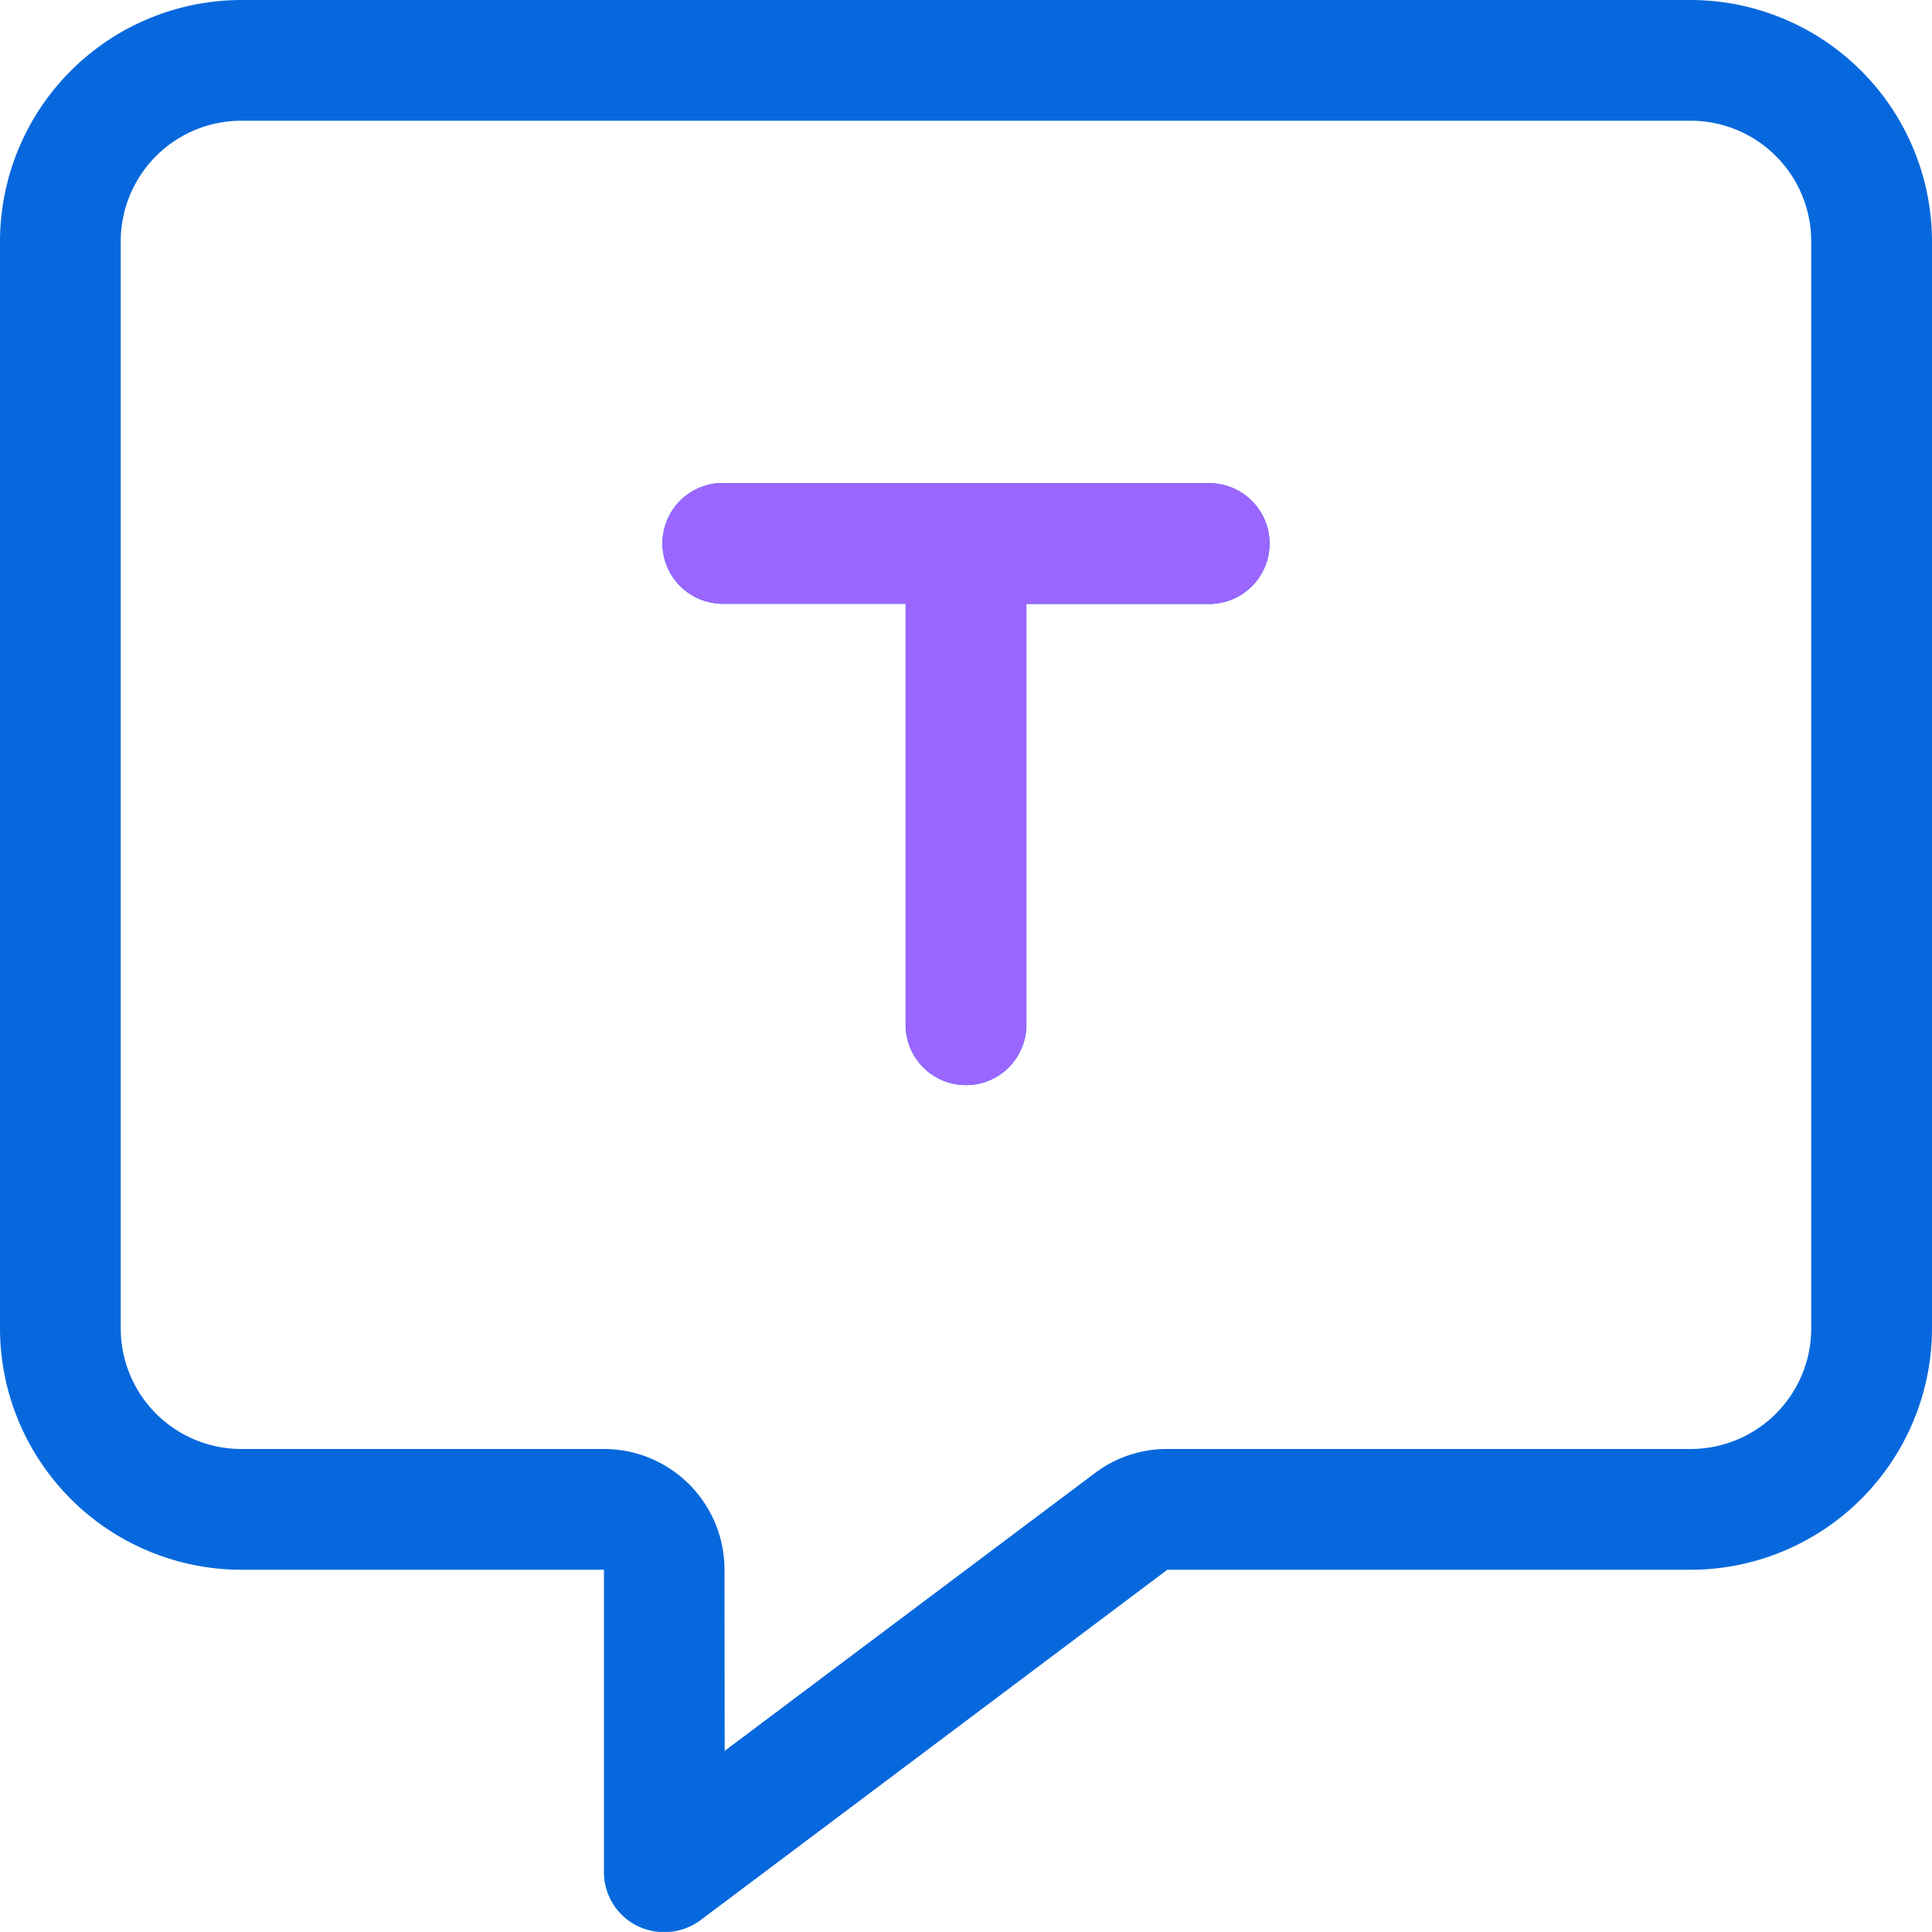
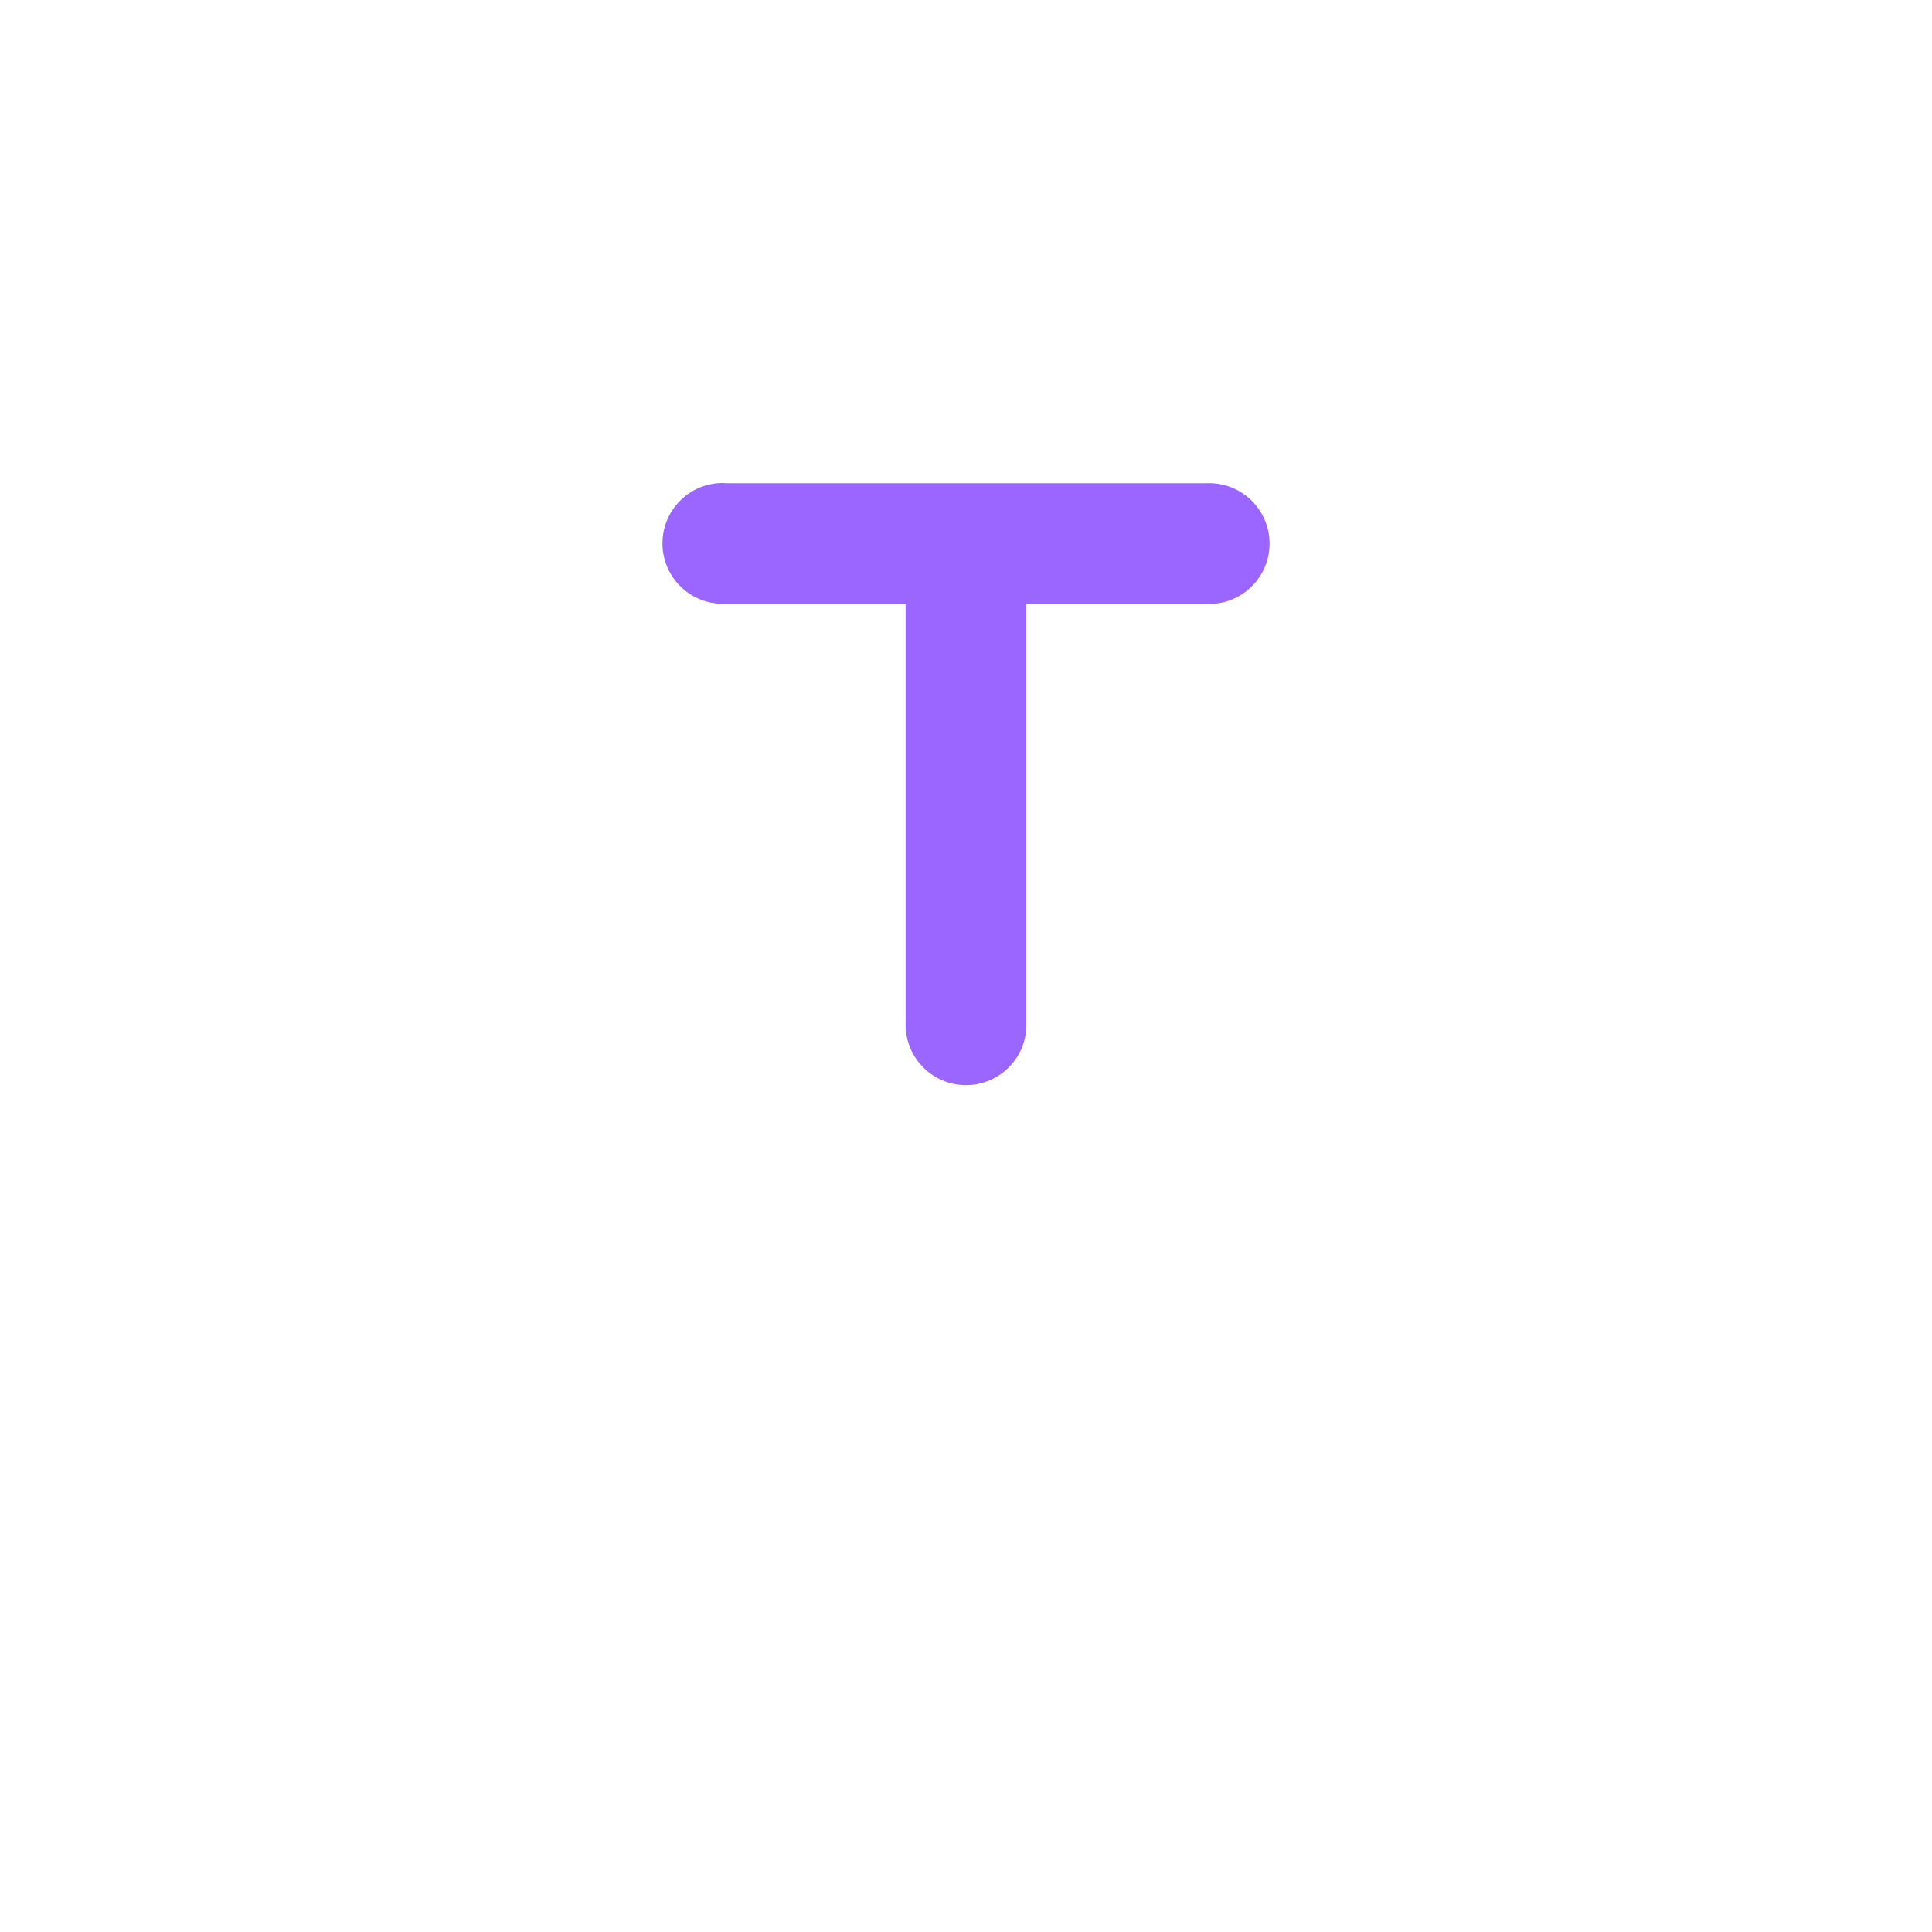
<svg xmlns="http://www.w3.org/2000/svg" width="42.867" height="42.865" viewBox="0 0 42.867 42.865">
  <g id="Transform_data_using_natural_language_" data-name="Transform data using natural language  " transform="translate(3753 12583)">
-     <path id="message-text-light" d="M16.075,34.83A2.676,2.676,0,0,0,13.4,32.15H5.358a2.676,2.676,0,0,1-2.679-2.679V5.358A2.676,2.676,0,0,1,5.358,2.679h32.15a2.676,2.676,0,0,1,2.679,2.679V29.471a2.676,2.676,0,0,1-2.679,2.679H25.9a2.652,2.652,0,0,0-1.608.536l-8.213,6.162ZM5.358,0A5.363,5.363,0,0,0,0,5.358V29.471A5.363,5.363,0,0,0,5.358,34.83H13.4v6.7a1.333,1.333,0,0,0,.737,1.2,1.356,1.356,0,0,0,1.407-.126L25.9,34.83H37.509a5.363,5.363,0,0,0,5.358-5.358V5.358A5.363,5.363,0,0,0,37.509,0ZM16.075,10.717a1.34,1.34,0,1,0,0,2.679h4.019v9.377a1.34,1.34,0,0,0,2.679,0V13.4h4.019a1.34,1.34,0,1,0,0-2.679H16.075Z" transform="translate(-3753 -12583)" fill="#0768dd" />
    <path id="message-text-light-2" data-name="message-text-light" d="M16.075,10.717a1.34,1.34,0,1,0,0,2.679h4.019v9.377a1.34,1.34,0,0,0,2.679,0V13.4h4.019a1.34,1.34,0,1,0,0-2.679H16.075Z" transform="translate(-3753 -12583)" fill="#9a66ff" />
  </g>
</svg>